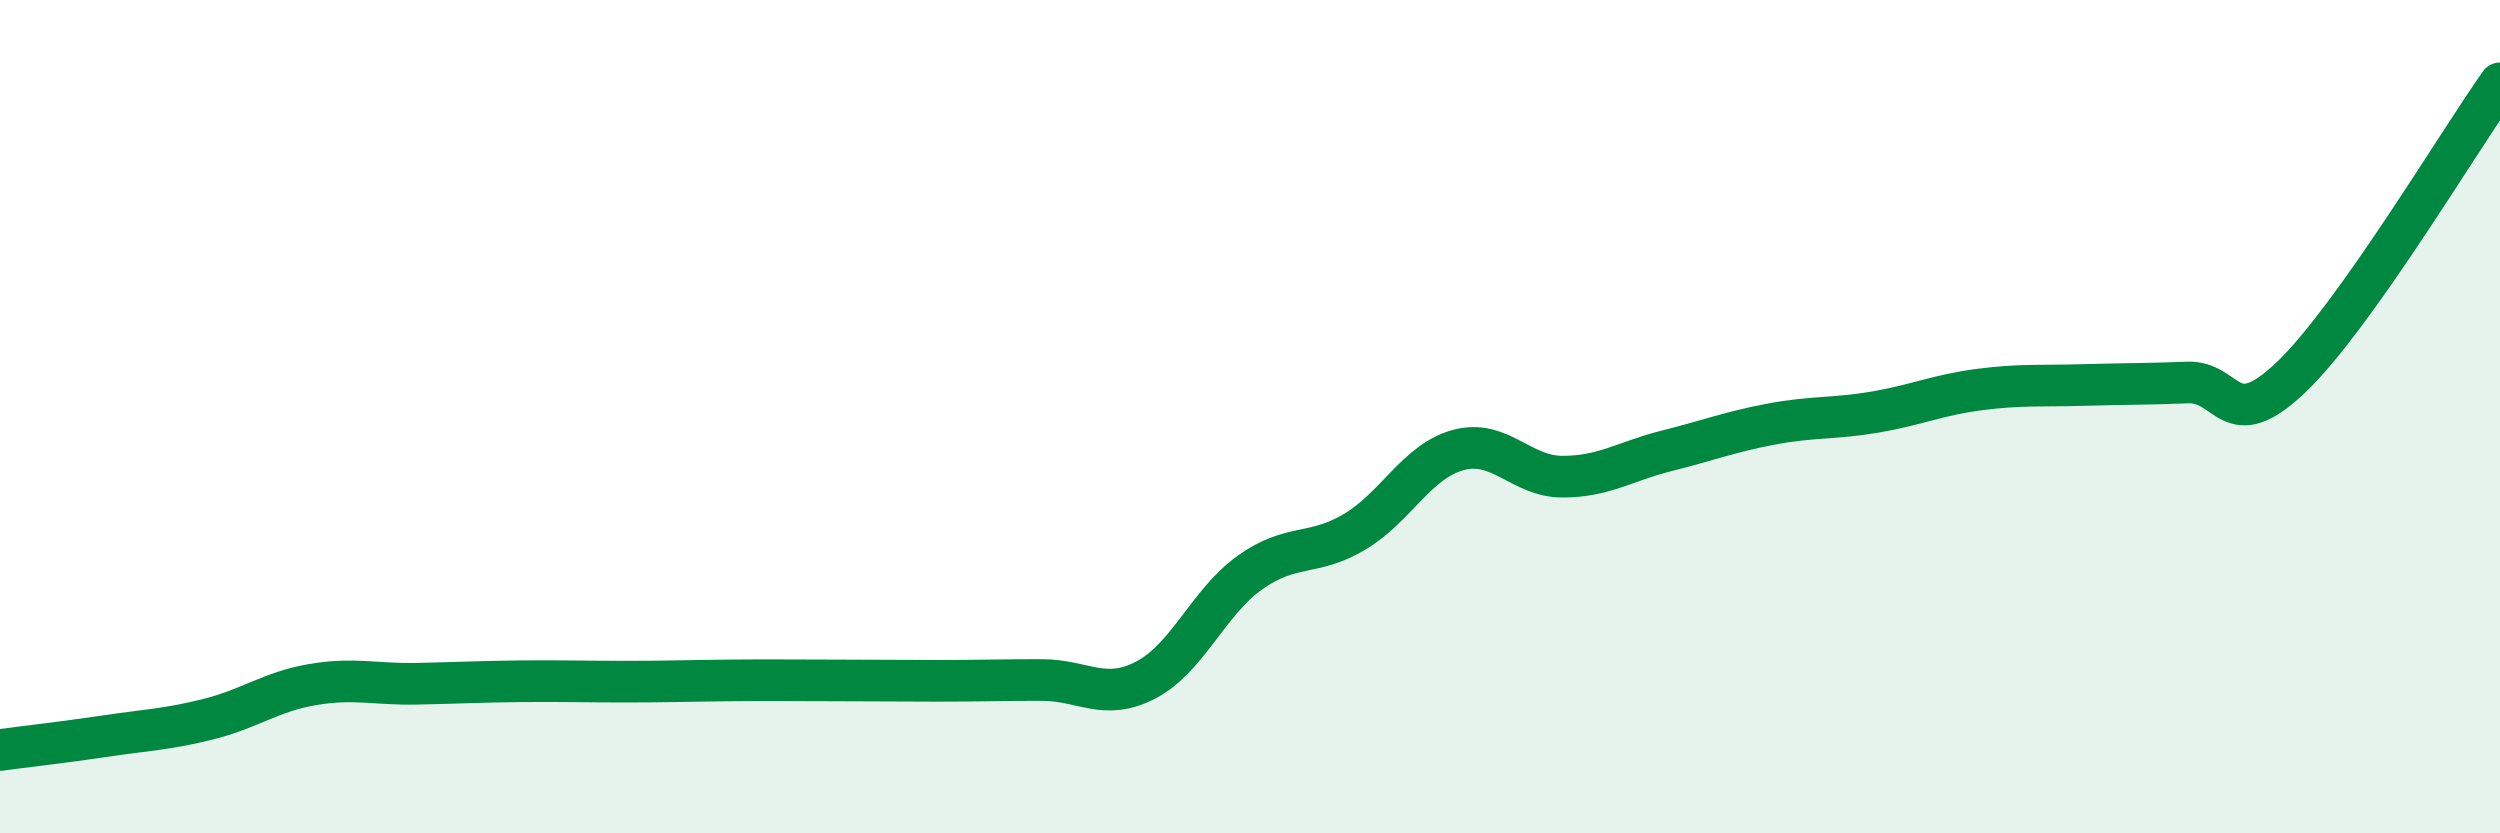
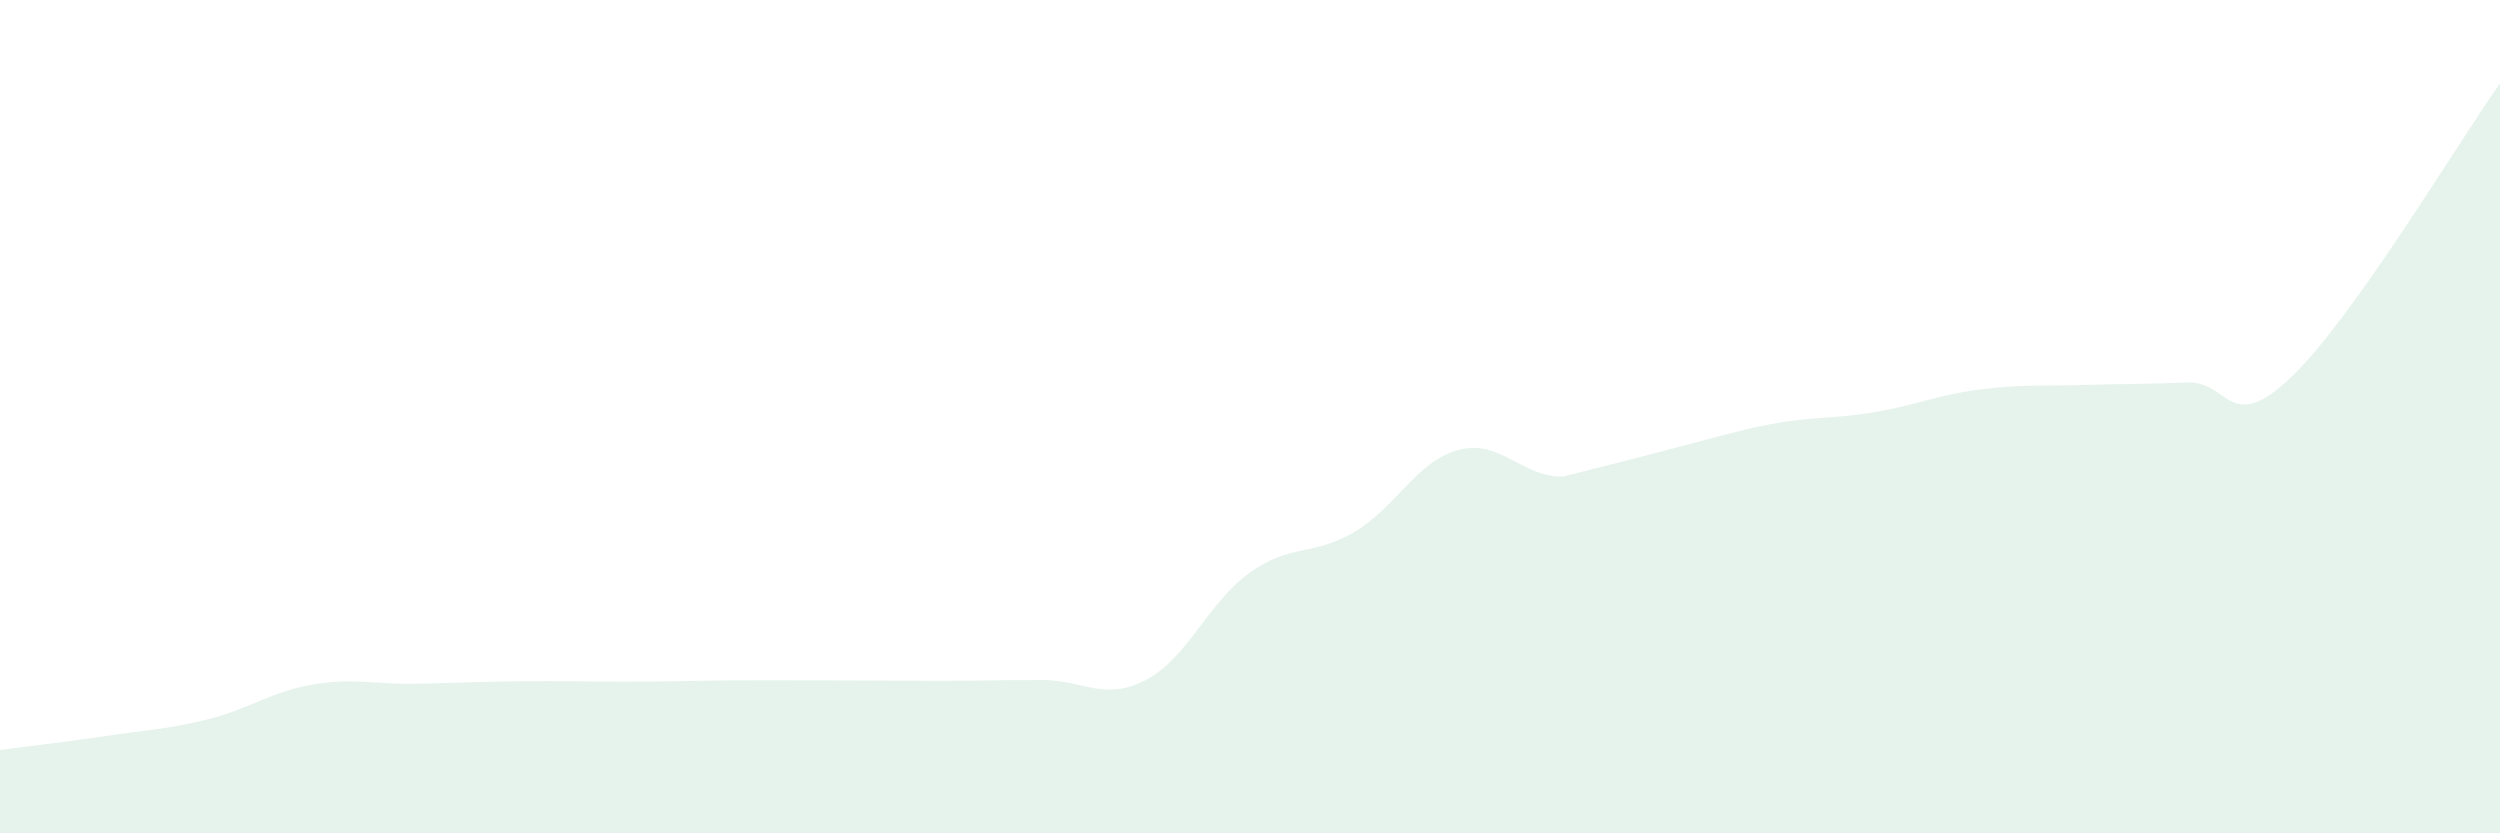
<svg xmlns="http://www.w3.org/2000/svg" width="60" height="20" viewBox="0 0 60 20">
-   <path d="M 0,18 C 0.5,17.93 1.5,17.82 2.5,17.67 C 3.5,17.52 4,17.51 5,17.26 C 6,17.01 6.5,16.6 7.5,16.43 C 8.5,16.26 9,16.43 10,16.41 C 11,16.39 11.5,16.36 12.5,16.35 C 13.5,16.34 14,16.36 15,16.36 C 16,16.36 16.5,16.34 17.5,16.33 C 18.5,16.32 19,16.33 20,16.33 C 21,16.33 21.5,16.34 22.5,16.34 C 23.5,16.34 24,16.32 25,16.32 C 26,16.32 26.5,16.84 27.5,16.32 C 28.5,15.8 29,14.45 30,13.74 C 31,13.03 31.5,13.36 32.5,12.77 C 33.5,12.18 34,11.07 35,10.8 C 36,10.53 36.5,11.44 37.5,11.44 C 38.5,11.44 39,11.07 40,10.82 C 41,10.57 41.5,10.37 42.5,10.18 C 43.5,9.99 44,10.06 45,9.89 C 46,9.72 46.5,9.48 47.5,9.35 C 48.5,9.22 49,9.27 50,9.24 C 51,9.21 51.5,9.22 52.5,9.18 C 53.5,9.14 53.5,10.48 55,9.04 C 56.5,7.6 59,3.41 60,2L60 20L0 20Z" fill="#008740" opacity="0.1" stroke-linecap="round" stroke-linejoin="round" />
-   <path d="M 0,18 C 0.5,17.93 1.5,17.82 2.5,17.67 C 3.5,17.52 4,17.51 5,17.26 C 6,17.01 6.5,16.6 7.5,16.43 C 8.5,16.26 9,16.43 10,16.41 C 11,16.39 11.5,16.36 12.5,16.35 C 13.5,16.34 14,16.36 15,16.36 C 16,16.36 16.5,16.34 17.5,16.33 C 18.5,16.32 19,16.33 20,16.33 C 21,16.33 21.5,16.34 22.5,16.34 C 23.5,16.34 24,16.32 25,16.32 C 26,16.32 26.5,16.84 27.5,16.32 C 28.5,15.8 29,14.45 30,13.74 C 31,13.03 31.5,13.36 32.5,12.77 C 33.5,12.18 34,11.07 35,10.8 C 36,10.53 36.5,11.44 37.5,11.44 C 38.5,11.44 39,11.07 40,10.82 C 41,10.57 41.5,10.37 42.5,10.18 C 43.5,9.99 44,10.06 45,9.89 C 46,9.72 46.5,9.48 47.5,9.35 C 48.5,9.22 49,9.27 50,9.24 C 51,9.21 51.5,9.22 52.5,9.18 C 53.5,9.14 53.5,10.48 55,9.04 C 56.5,7.6 59,3.41 60,2" stroke="#008740" stroke-width="1" fill="none" stroke-linecap="round" stroke-linejoin="round" />
+   <path d="M 0,18 C 0.5,17.93 1.5,17.82 2.5,17.67 C 3.5,17.52 4,17.51 5,17.26 C 6,17.01 6.5,16.6 7.5,16.43 C 8.5,16.26 9,16.43 10,16.41 C 11,16.39 11.5,16.36 12.5,16.35 C 13.5,16.34 14,16.36 15,16.36 C 16,16.36 16.5,16.34 17.5,16.33 C 18.5,16.32 19,16.33 20,16.33 C 21,16.33 21.5,16.34 22.5,16.34 C 23.5,16.34 24,16.32 25,16.32 C 26,16.32 26.5,16.84 27.5,16.32 C 28.5,15.8 29,14.45 30,13.74 C 31,13.03 31.5,13.36 32.5,12.77 C 33.5,12.18 34,11.07 35,10.8 C 36,10.53 36.5,11.44 37.5,11.44 C 41,10.57 41.5,10.37 42.5,10.18 C 43.5,9.99 44,10.06 45,9.89 C 46,9.72 46.5,9.48 47.5,9.35 C 48.5,9.22 49,9.27 50,9.24 C 51,9.21 51.5,9.22 52.5,9.18 C 53.5,9.14 53.5,10.48 55,9.04 C 56.5,7.6 59,3.41 60,2L60 20L0 20Z" fill="#008740" opacity="0.1" stroke-linecap="round" stroke-linejoin="round" />
</svg>